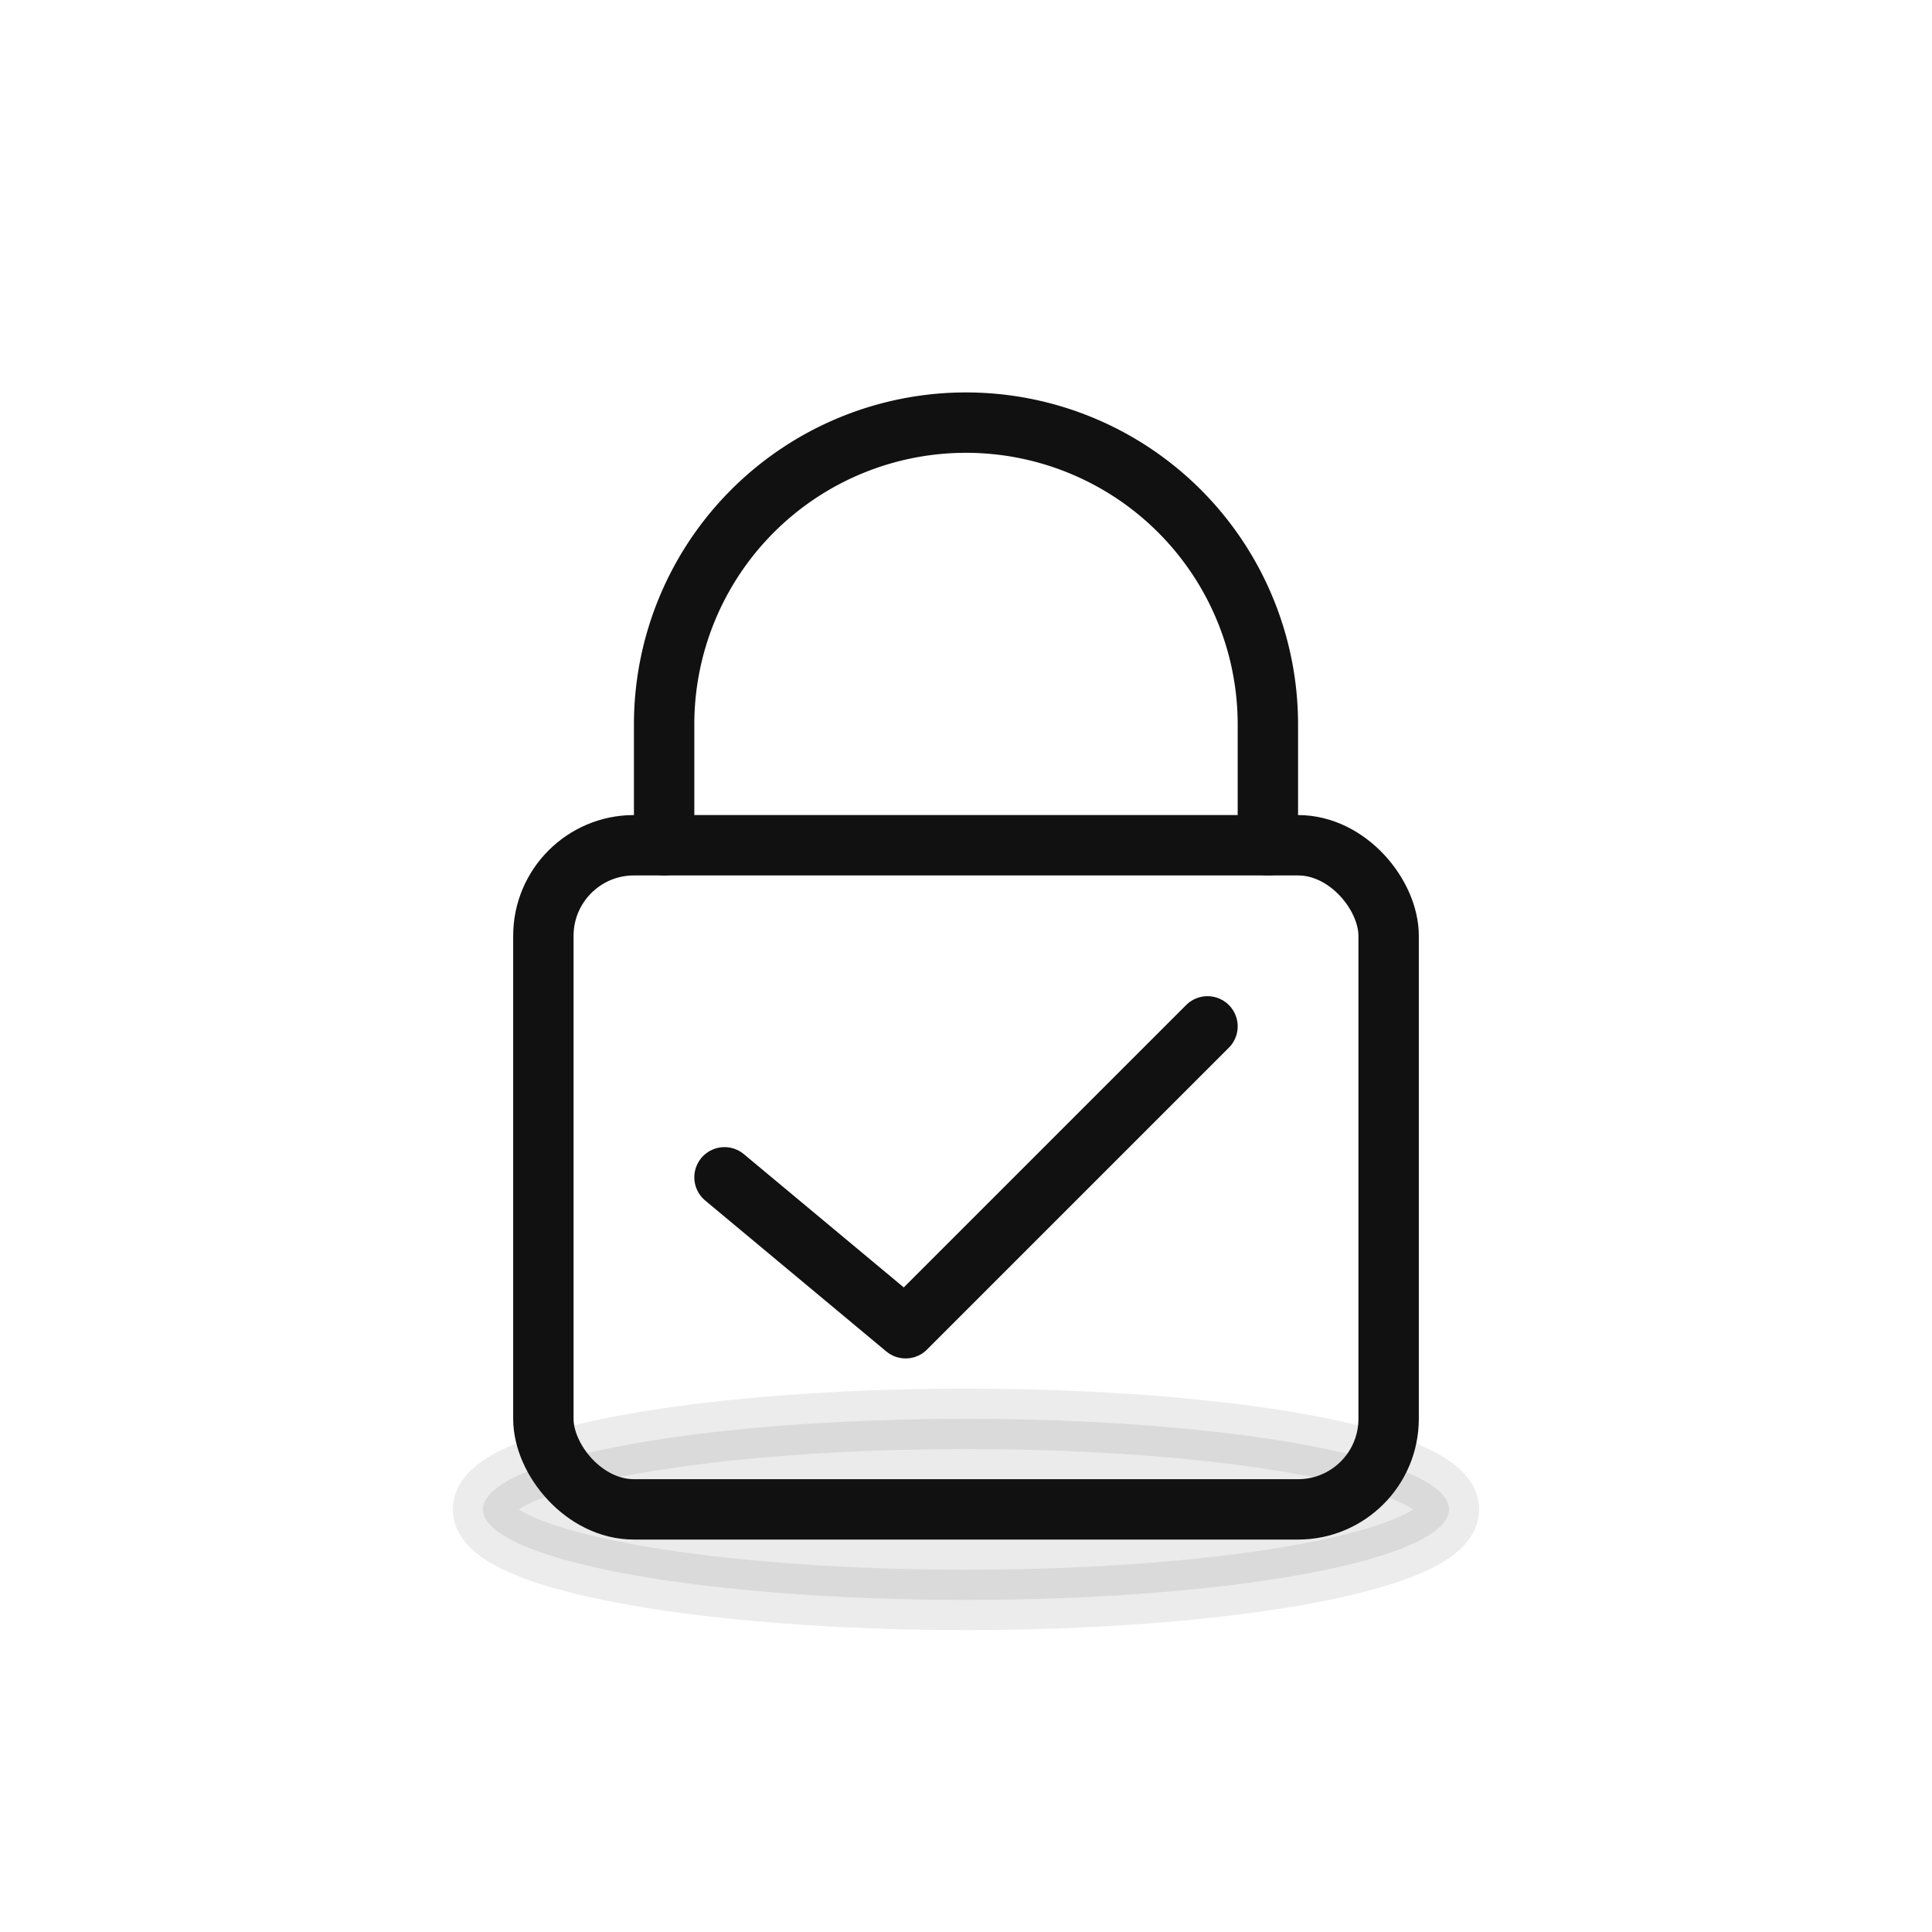
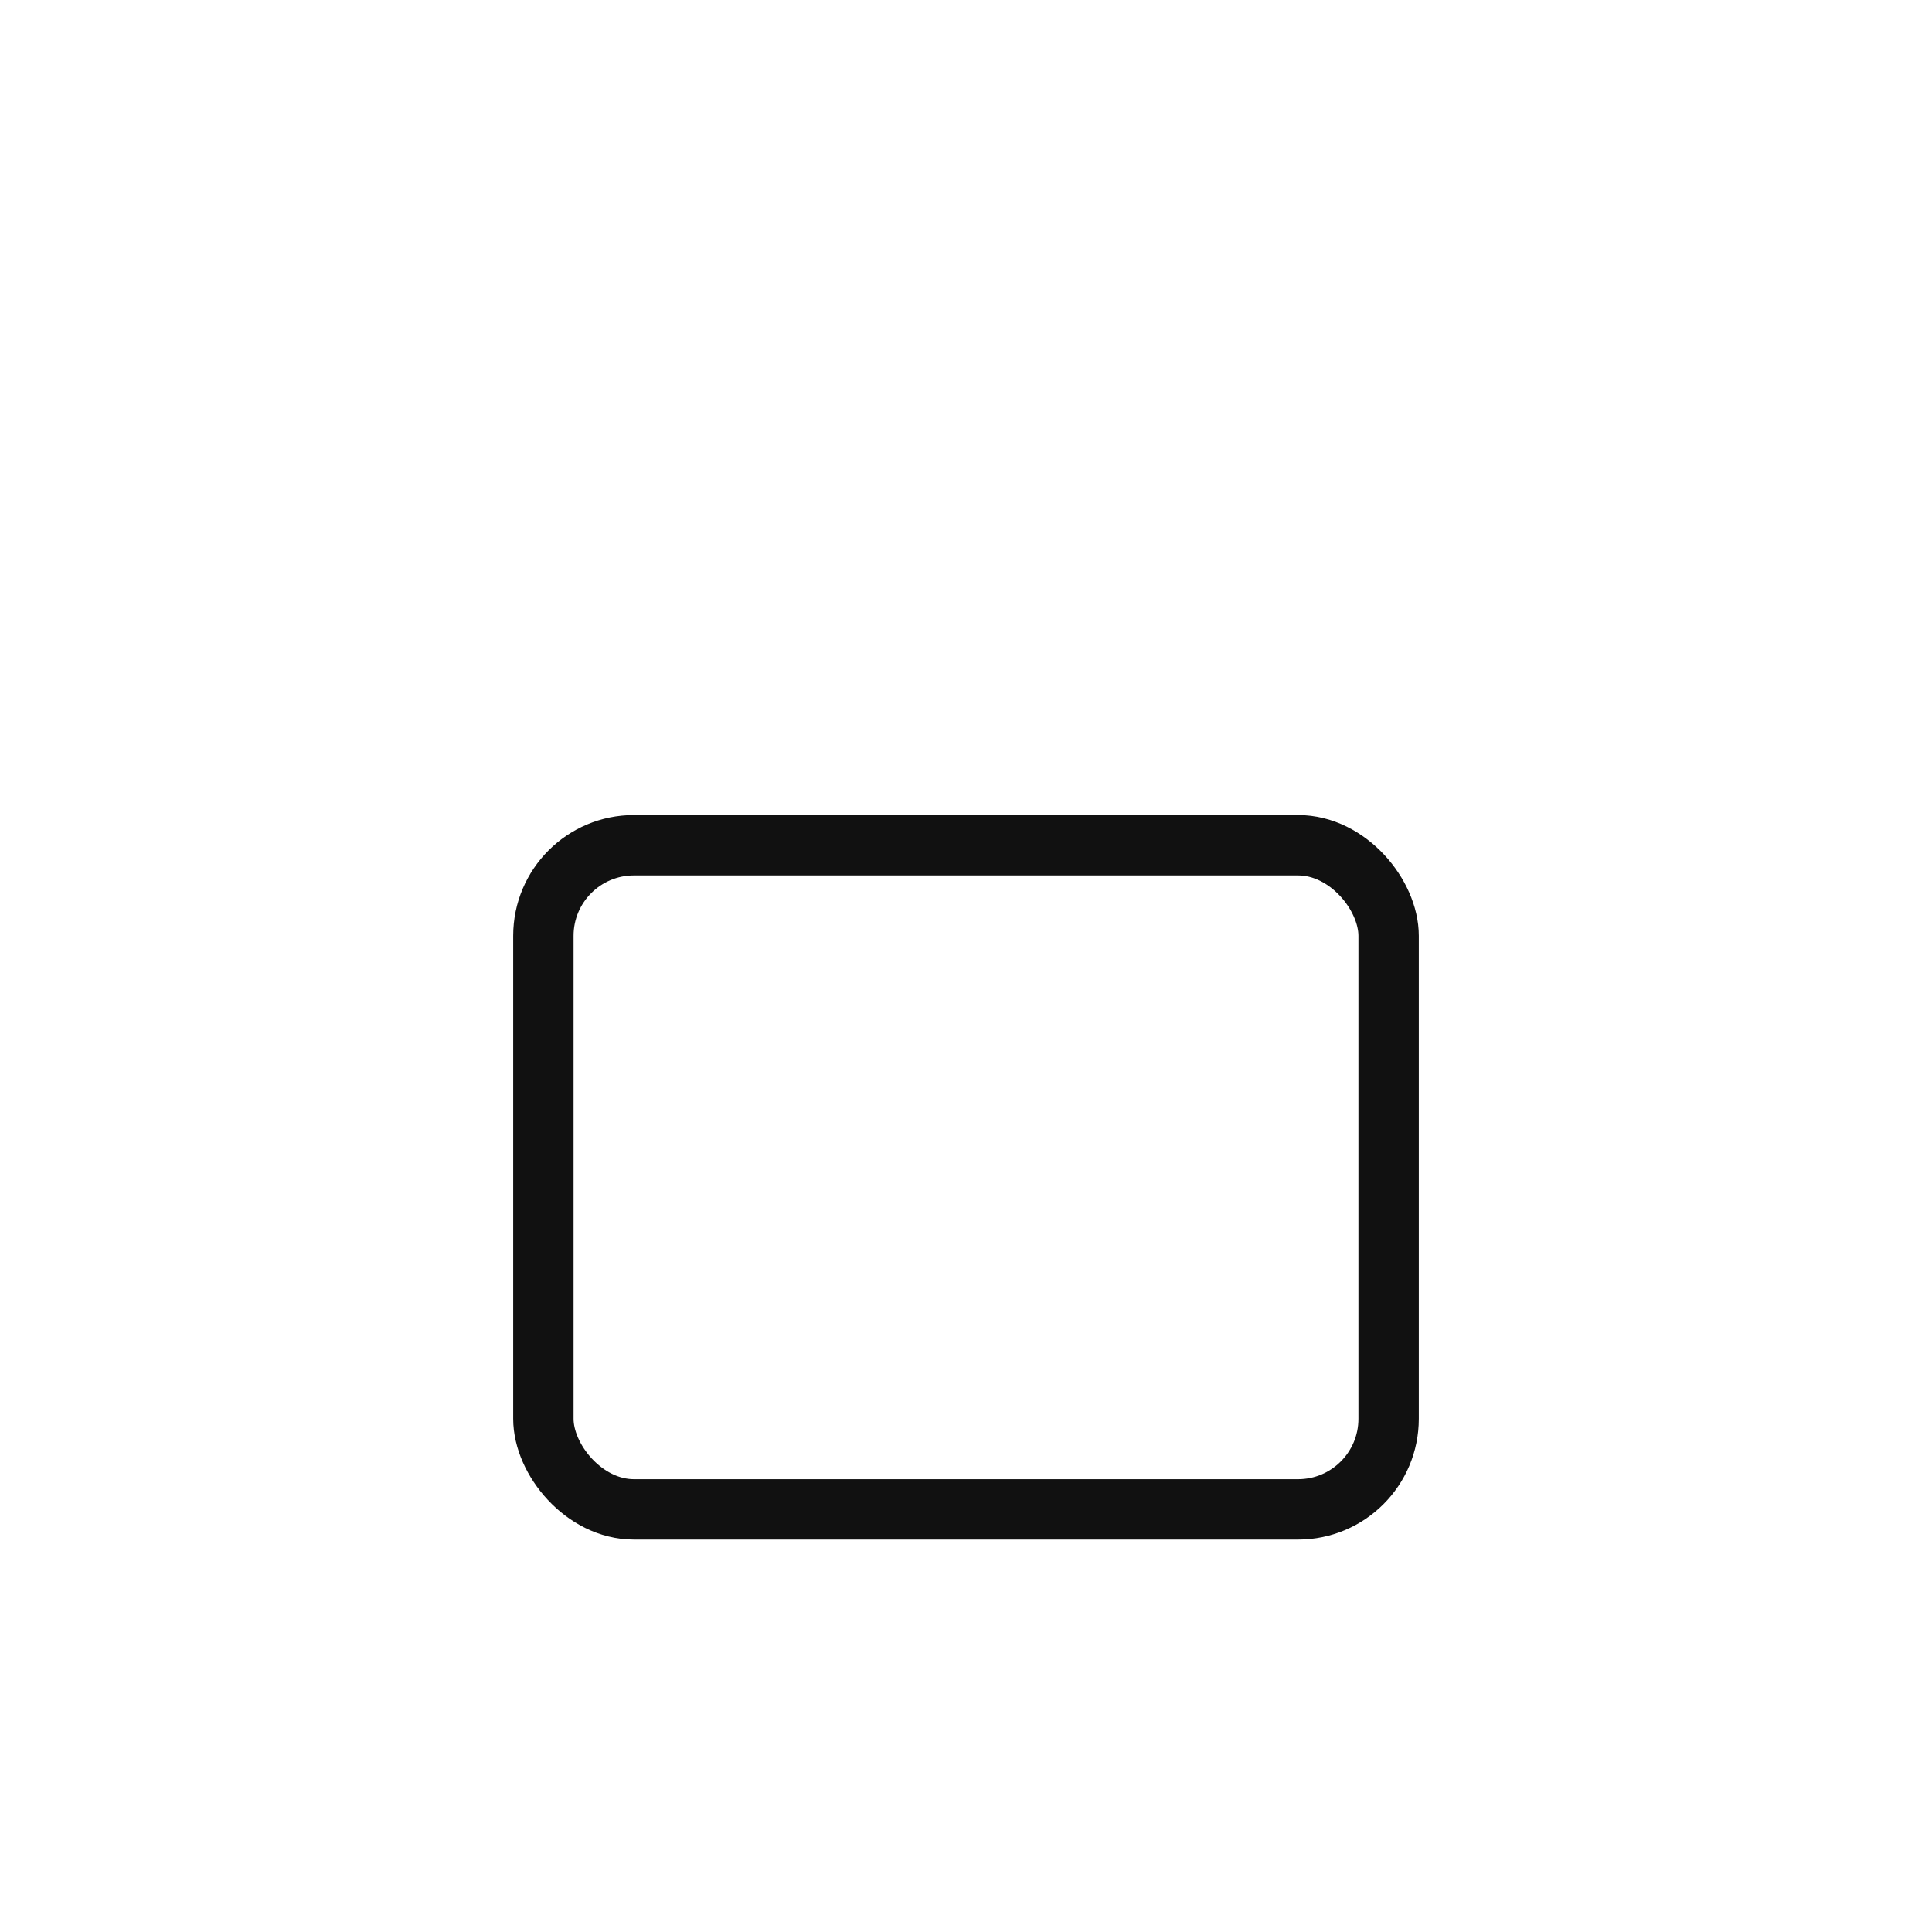
<svg xmlns="http://www.w3.org/2000/svg" aria-label="Paiement sécurisé" viewBox="0 0 64 64" height="128" width="128">
  <g stroke-linejoin="round" stroke-linecap="round" stroke-width="2" stroke="#111" fill="none">
-     <ellipse opacity="0.08" fill="#000" ry="3" rx="16" cy="50" cx="32">
-       
-     </ellipse>
    <g>
      <animateTransform repeatCount="indefinite" dur="2s" values="0 0;0 -1.2;0 0" type="translate" attributeName="transform" />
-       <path d="M22 28v-4a10 10 0 0 1 20 0v4" />
      <rect rx="3" height="22" width="28" y="28" x="18" />
-       <polyline points="24,39 30,44 40,34">
-         
-       </polyline>
    </g>
  </g>
</svg>